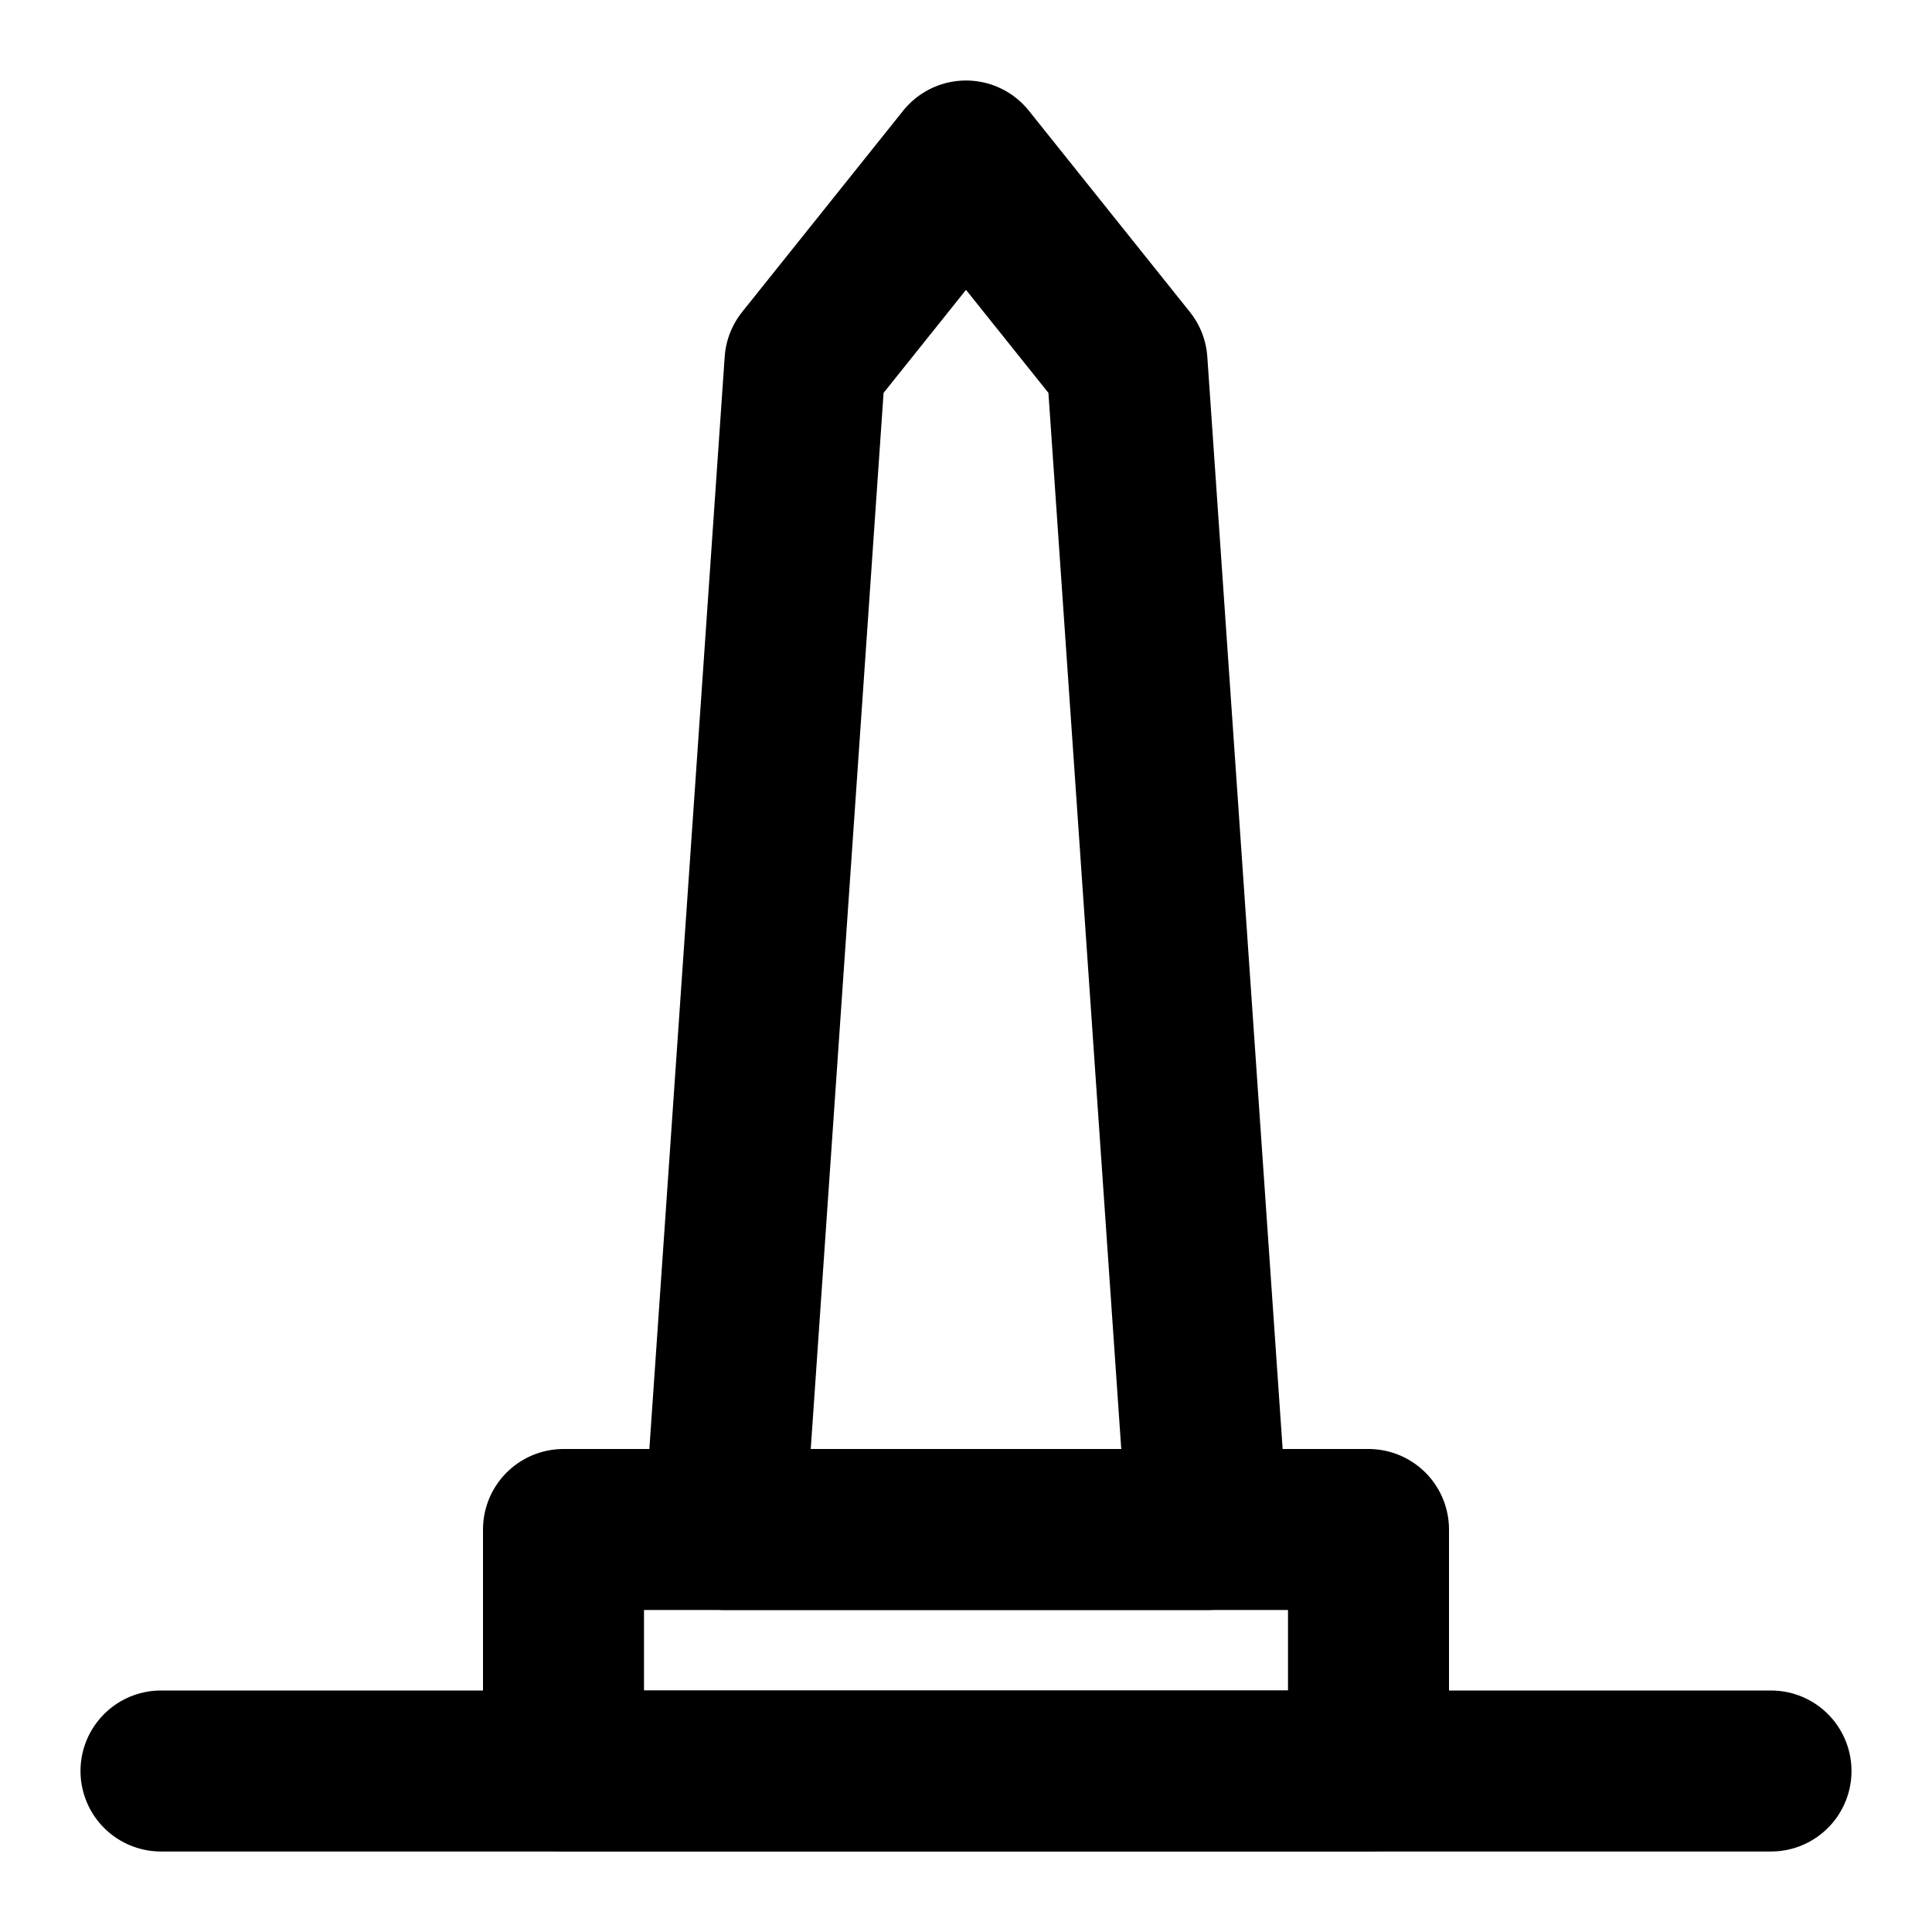
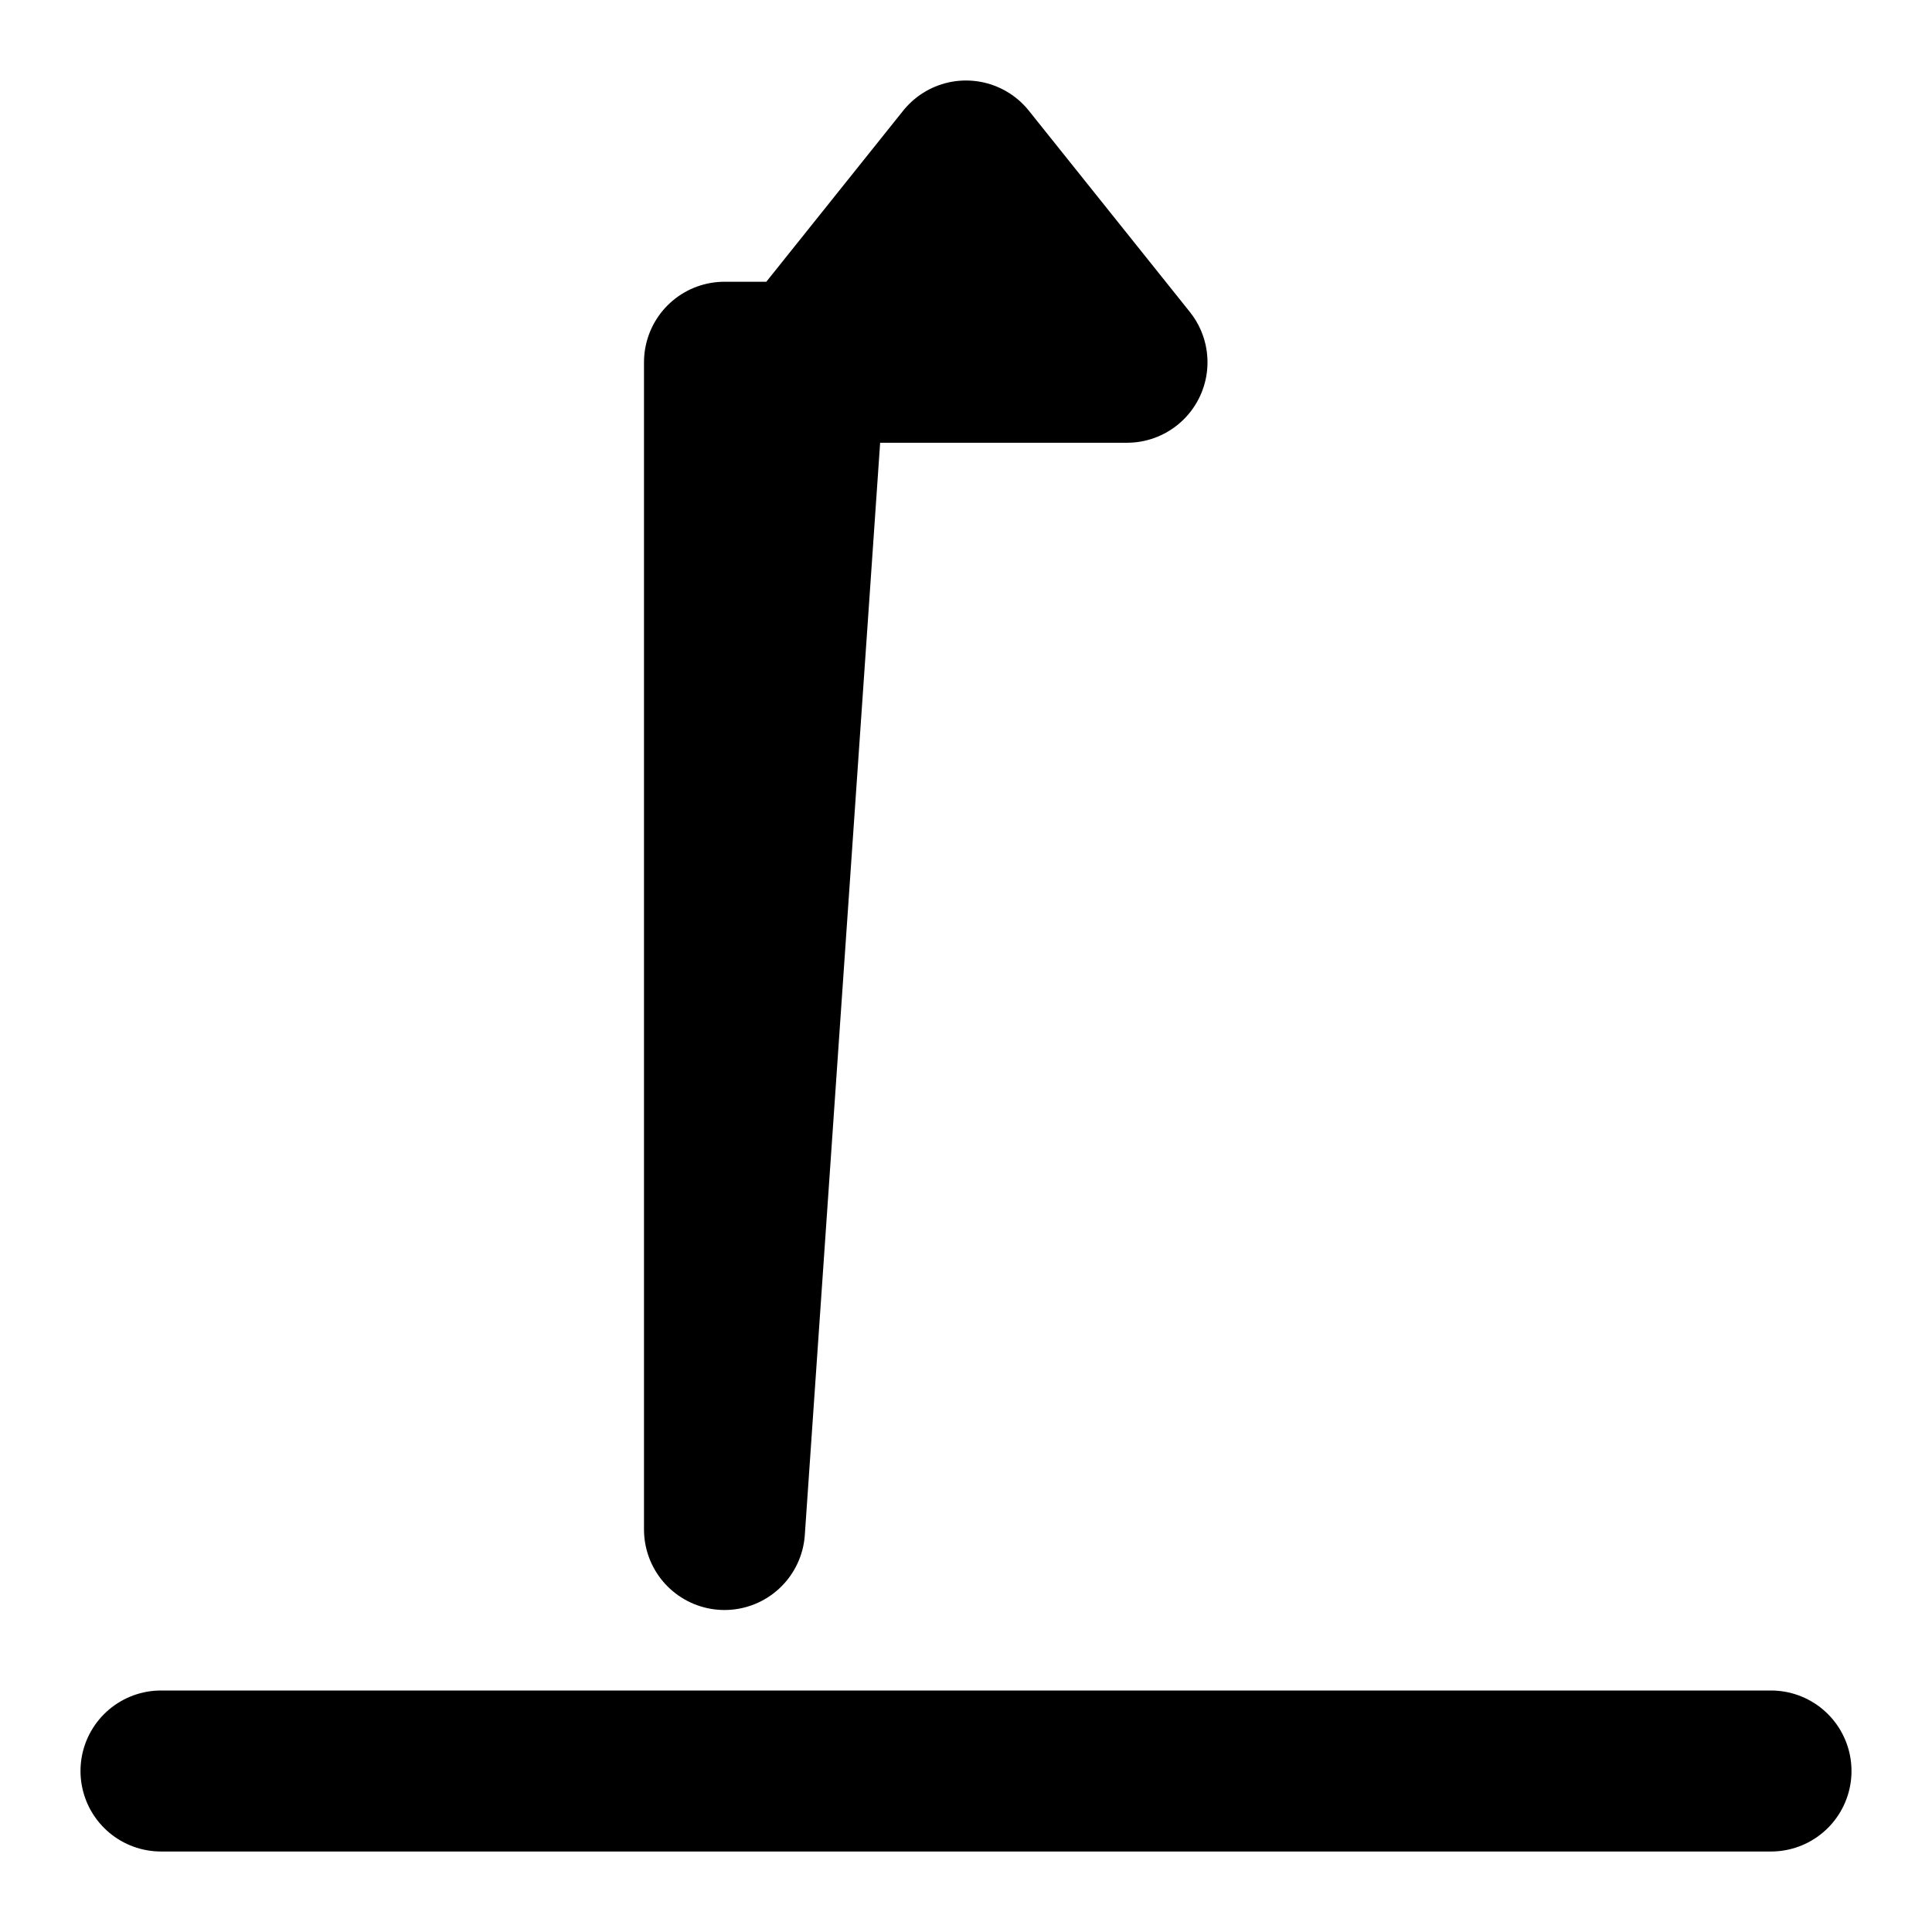
<svg xmlns="http://www.w3.org/2000/svg" width="800px" height="800px" viewBox="0 0 48 48" fill="none">
-   <rect x="14" y="38" width="20" height="6" stroke="#000000" stroke-width="4" stroke-linejoin="round" />
-   <path d="M18 38L20 9L24 4L28 9L30 38H18Z" stroke="#000000" stroke-width="4" stroke-linejoin="round" />
+   <path d="M18 38L20 9L24 4L28 9H18Z" stroke="#000000" stroke-width="4" stroke-linejoin="round" />
  <path d="M4 44H44" stroke="#000000" stroke-width="4" stroke-linecap="round" stroke-linejoin="round" />
</svg>